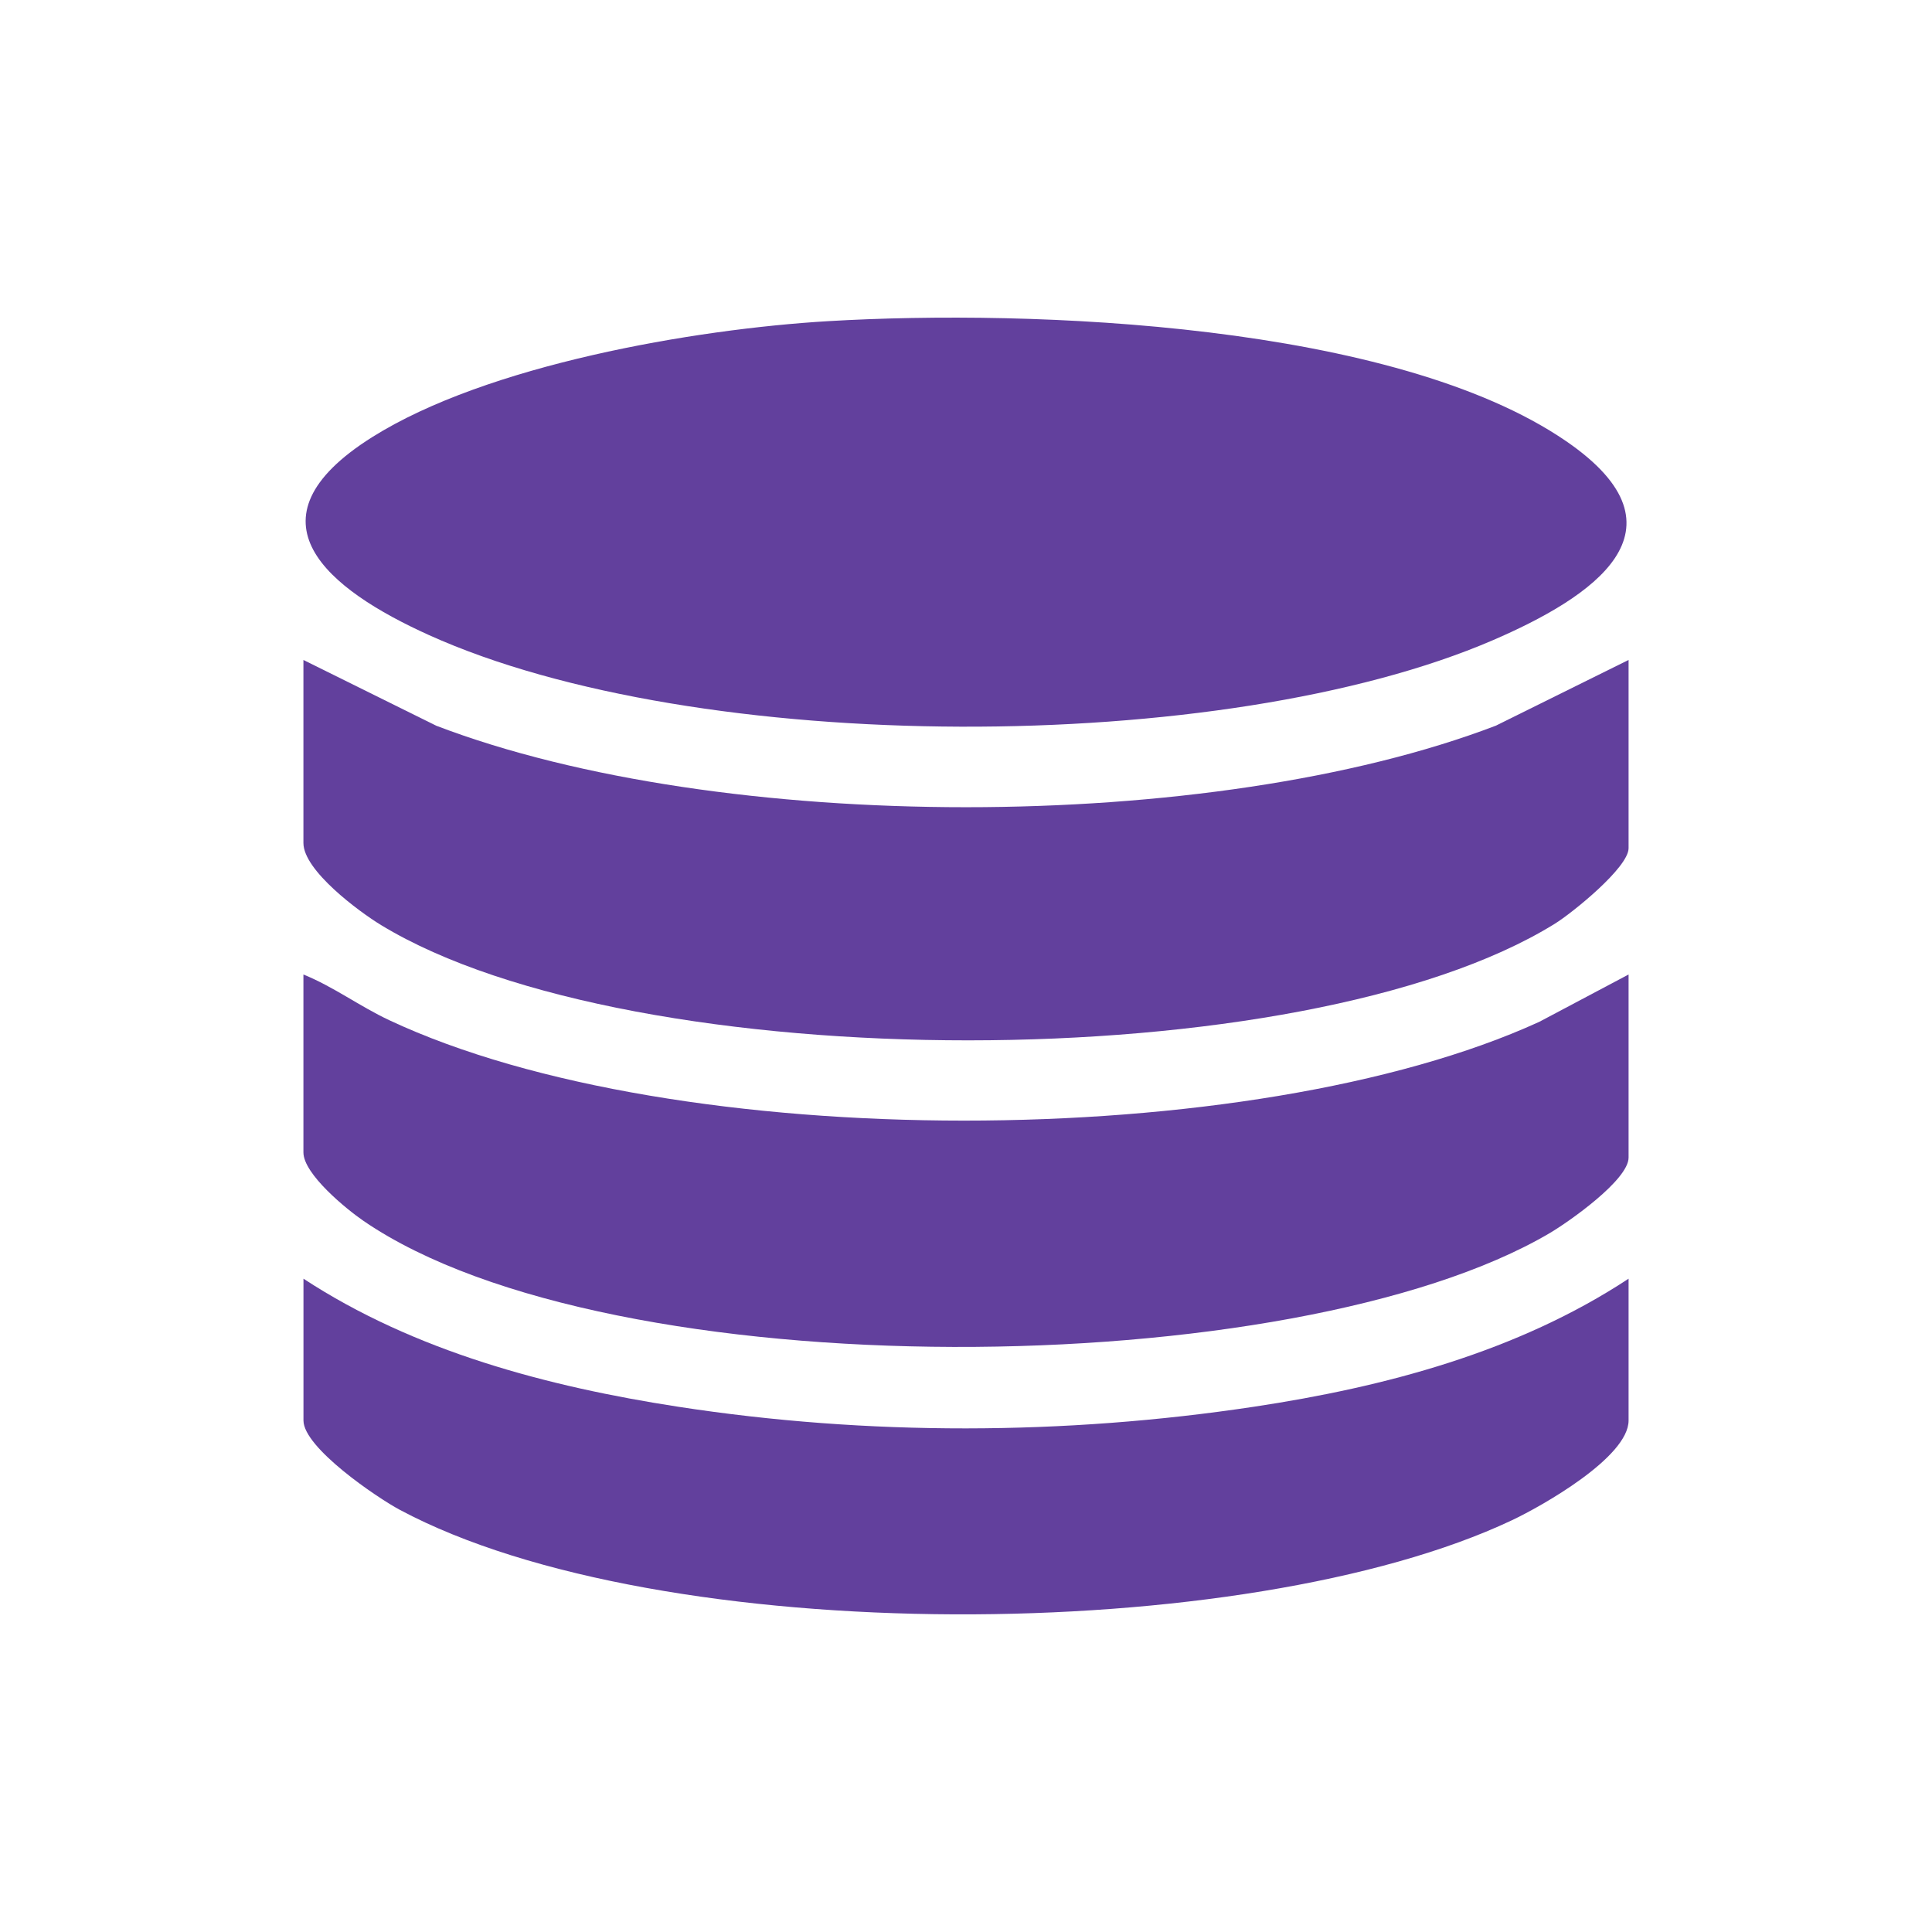
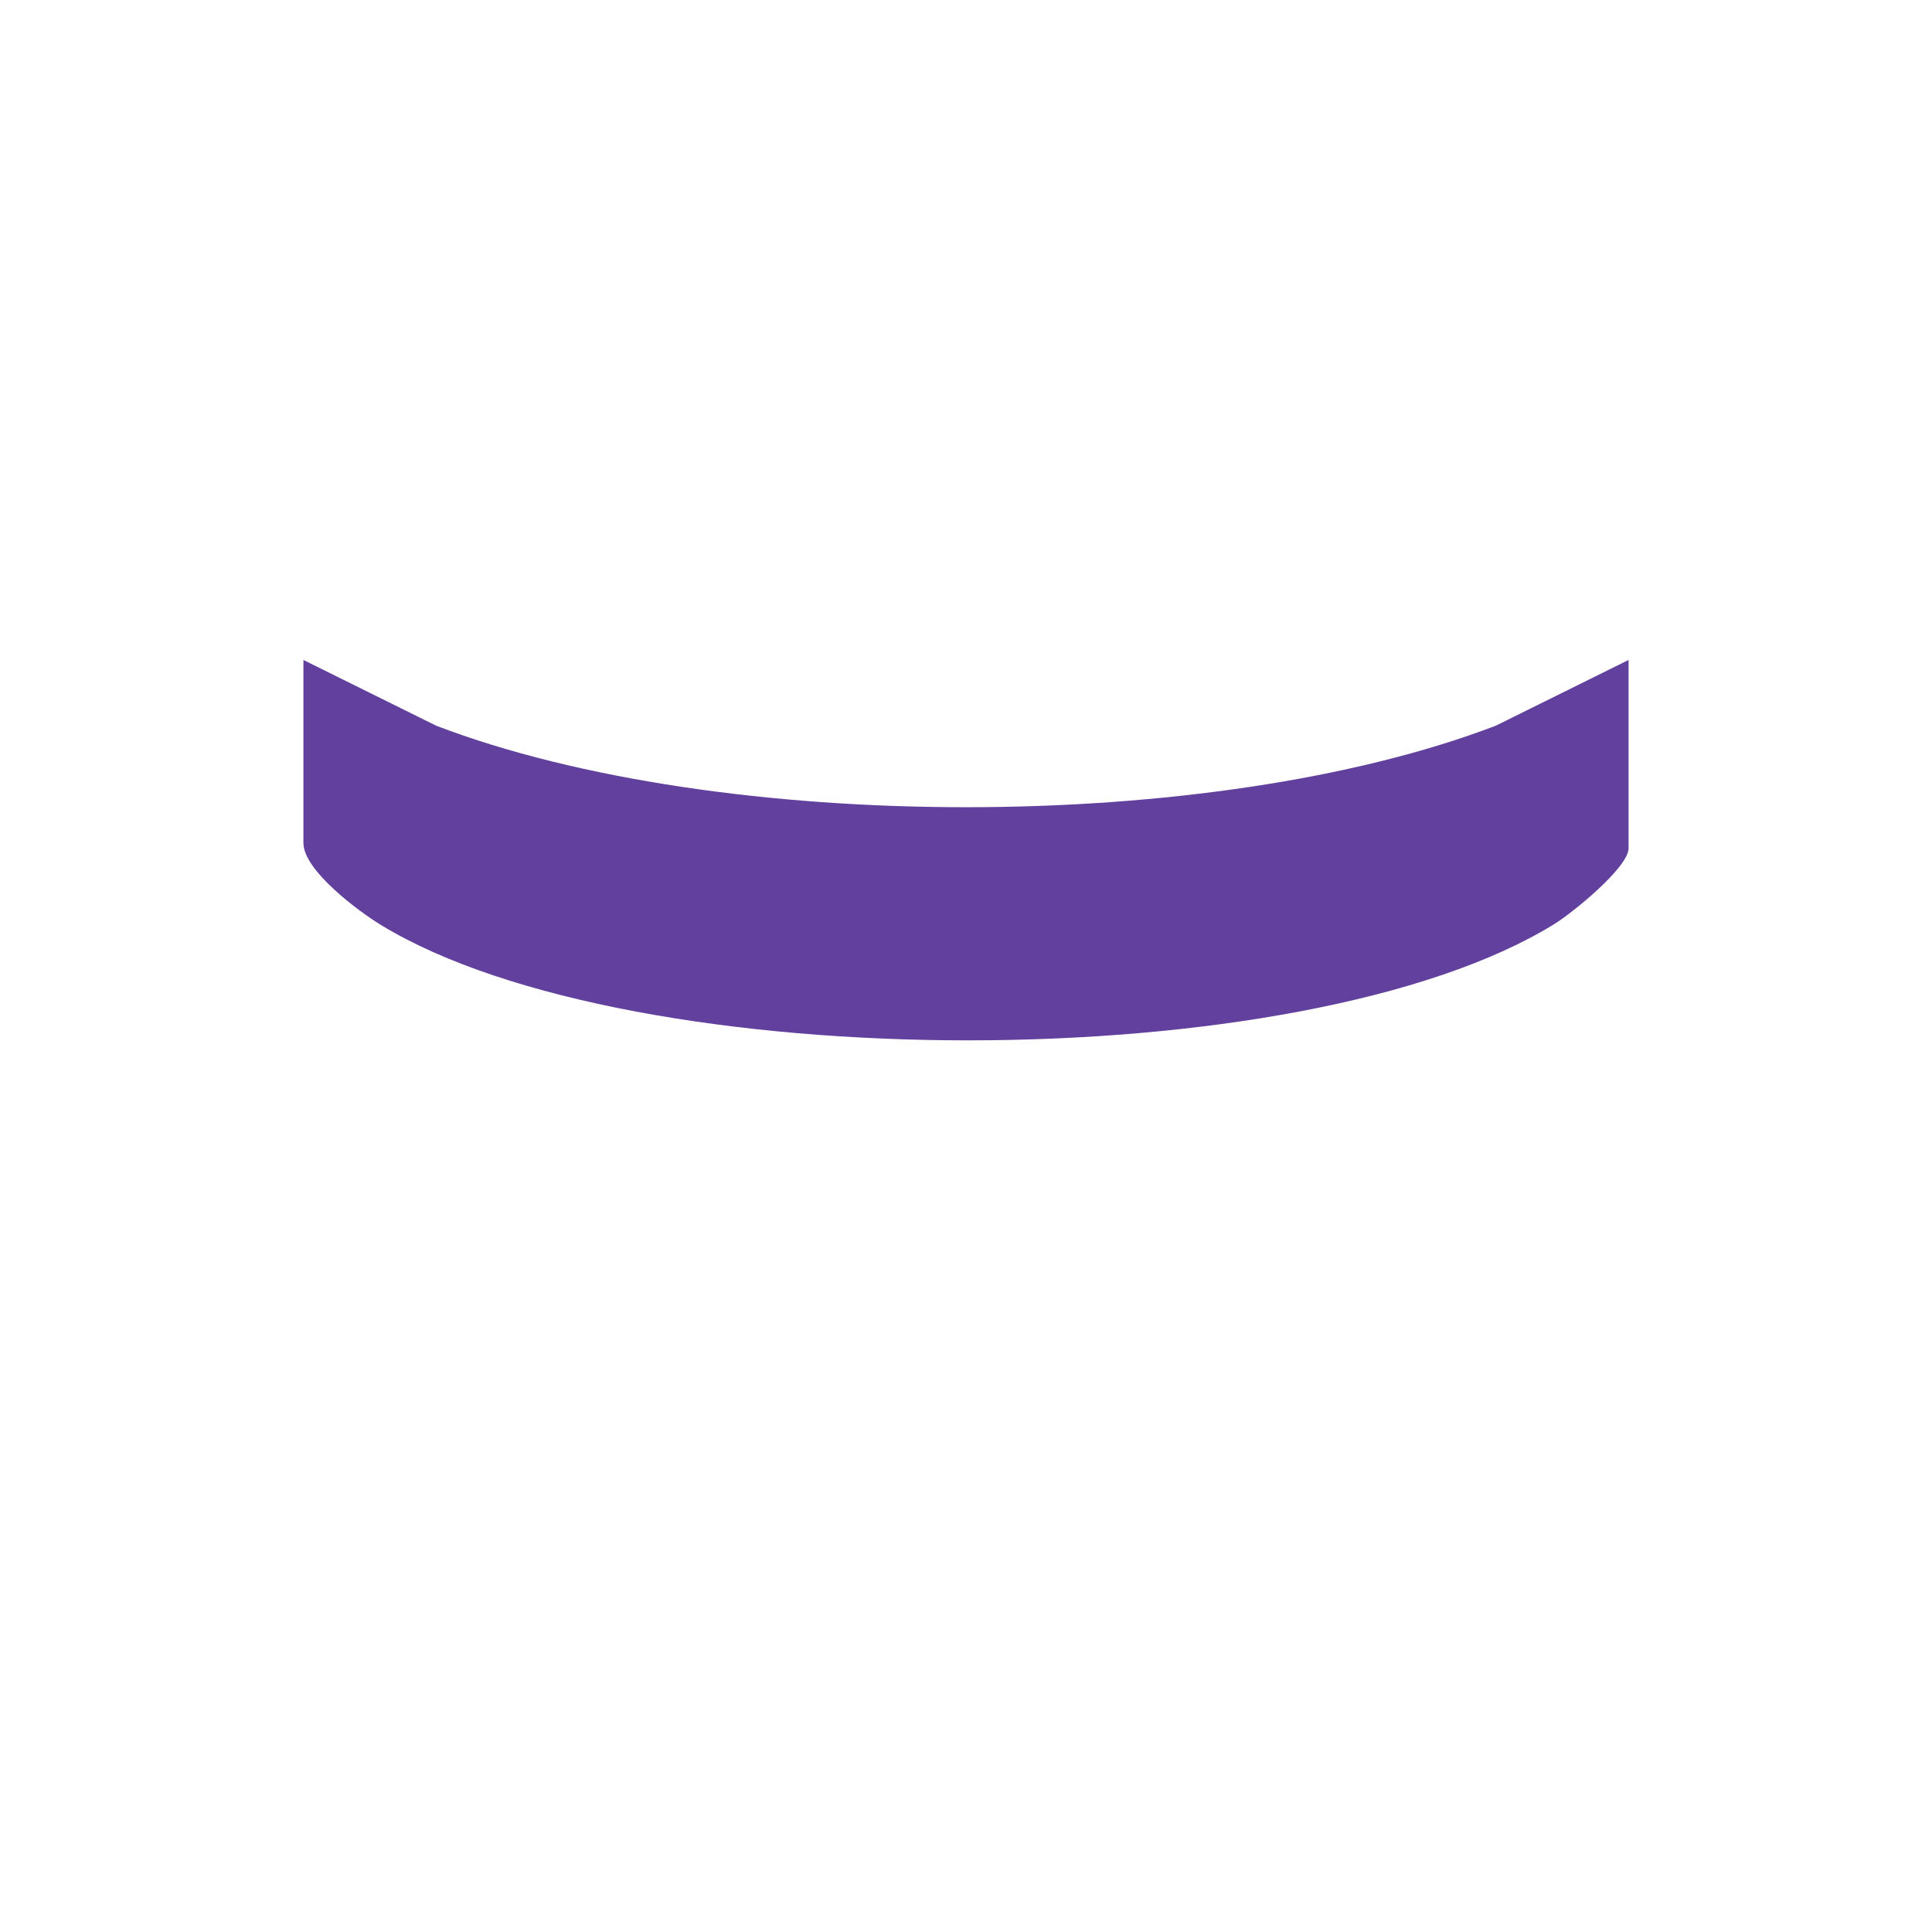
<svg xmlns="http://www.w3.org/2000/svg" id="Layer_1" version="1.1" viewBox="0 0 400 400">
  <defs>
    <style>
      .st0 {
        fill: #62409d;
      }
    </style>
  </defs>
-   <path class="st0" d="M171.49,66.49c42.17-2.5,117.19.43,152.79,24.87,26.73,18.36,5.18,32.4-15.2,41.19-55.84,24.08-164.78,24.01-220.28-1.07-20.88-9.43-38.97-23.83-11.77-40.96,23.74-14.95,66.56-22.38,94.46-24.03Z" />
  <path class="st0" d="M337.18,136.64v38.97c0,4-11.71,13.44-15.3,15.66-52.01,32.21-190.71,32.03-242.96.27-4.58-2.78-16.1-11.31-16.1-17v-37.9l27.49,13.61c58.86,22.5,160.51,22.5,219.37,0l27.49-13.61Z" />
-   <path class="st0" d="M337.18,201.76v37.9c0,4.63-12.4,13.33-16.36,15.66-52.93,31.13-194.39,32.5-245.52-2.52-3.58-2.45-12.48-9.72-12.48-14.21v-36.83c6.26,2.54,11.61,6.57,17.77,9.46,59.24,27.8,178.62,27.53,238.1.34l18.49-9.8Z" />
-   <path class="st0" d="M337.18,264.74v29.36c0,7.6-17.98,17.74-24.17,20.66-55.02,25.99-176.33,26.66-230.24-2.17-4.77-2.55-19.94-12.87-19.94-18.49v-29.36c22.96,15.04,50.58,22.35,77.57,26.51,39.21,6.04,80.02,5.91,119.21,0,27.12-4.09,54.53-11.34,77.57-26.51Z" />
</svg>